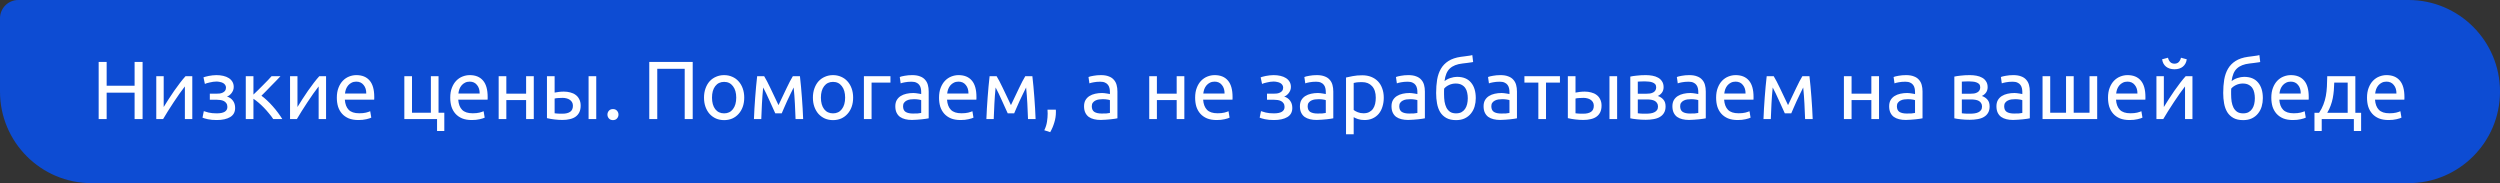
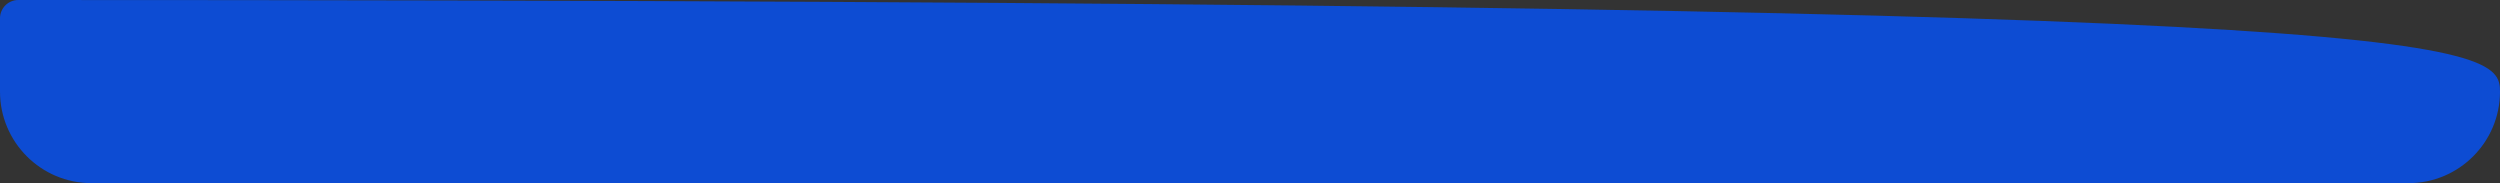
<svg xmlns="http://www.w3.org/2000/svg" width="546" height="40" viewBox="0 0 546 40" fill="none">
  <rect x="0" y="0" width="546" height="40" fill="#333333" stroke="none" />
-   <path d="M0 4C0 1.791 1.791 0 4 0H526C537.046 0 546 8.954 546 20C546 31.046 537.046 40 526 40H20C8.954 40 0 31.046 0 20V4Z" fill="#0D4CD3" />
-   <path d="M29.396 13.526H31.142V26H29.396V20.24H23.294V26H21.548V13.526H23.294V18.728H29.396V13.526ZM41.997 16.64V26H40.377V18.872C40.017 19.328 39.621 19.862 39.189 20.474C38.757 21.086 38.325 21.722 37.893 22.382C37.461 23.03 37.047 23.672 36.651 24.308C36.255 24.944 35.913 25.508 35.625 26H34.131V16.64H35.751V23.372C36.063 22.856 36.417 22.292 36.813 21.68C37.209 21.056 37.617 20.444 38.037 19.844C38.469 19.232 38.895 18.65 39.315 18.098C39.747 17.534 40.149 17.048 40.521 16.64H41.997ZM47.248 16.406C47.788 16.406 48.292 16.46 48.76 16.568C49.228 16.676 49.63 16.838 49.966 17.054C50.302 17.27 50.566 17.54 50.758 17.864C50.95 18.188 51.046 18.566 51.046 18.998C51.046 19.274 50.998 19.526 50.902 19.754C50.806 19.982 50.686 20.186 50.542 20.366C50.398 20.546 50.236 20.702 50.056 20.834C49.888 20.954 49.726 21.038 49.57 21.086C50.122 21.254 50.554 21.554 50.866 21.986C51.19 22.406 51.352 22.94 51.352 23.588C51.352 24.476 50.992 25.136 50.272 25.568C49.552 26 48.574 26.216 47.338 26.216C46.582 26.216 45.928 26.156 45.376 26.036C44.836 25.916 44.452 25.802 44.224 25.694L44.512 24.272C44.704 24.344 45.046 24.446 45.538 24.578C46.042 24.698 46.642 24.758 47.338 24.758C48.094 24.758 48.67 24.644 49.066 24.416C49.462 24.176 49.66 23.822 49.66 23.354C49.66 23.018 49.582 22.748 49.426 22.544C49.282 22.328 49.096 22.166 48.868 22.058C48.64 21.95 48.394 21.878 48.13 21.842C47.866 21.806 47.62 21.788 47.392 21.788H45.826V20.456H47.338C47.554 20.456 47.776 20.444 48.004 20.42C48.244 20.384 48.46 20.318 48.652 20.222C48.856 20.126 49.024 19.994 49.156 19.826C49.288 19.646 49.354 19.412 49.354 19.124C49.354 18.896 49.294 18.704 49.174 18.548C49.066 18.38 48.916 18.242 48.724 18.134C48.532 18.026 48.304 17.948 48.04 17.9C47.788 17.84 47.524 17.81 47.248 17.81C47.032 17.81 46.798 17.828 46.546 17.864C46.294 17.9 46.048 17.948 45.808 18.008C45.568 18.056 45.352 18.11 45.16 18.17C44.968 18.23 44.83 18.284 44.746 18.332L44.44 16.892C44.536 16.856 44.686 16.808 44.89 16.748C45.094 16.688 45.322 16.634 45.574 16.586C45.838 16.538 46.114 16.496 46.402 16.46C46.69 16.424 46.972 16.406 47.248 16.406ZM57.098 20.906C57.47 21.17 57.872 21.506 58.304 21.914C58.736 22.31 59.156 22.742 59.564 23.21C59.984 23.678 60.374 24.158 60.734 24.65C61.094 25.13 61.4 25.58 61.652 26H59.672C59.408 25.592 59.096 25.178 58.736 24.758C58.388 24.326 58.022 23.912 57.638 23.516C57.254 23.12 56.864 22.754 56.468 22.418C56.072 22.082 55.7 21.8 55.352 21.572V26H53.678V16.64H55.352V20.654C55.64 20.378 55.97 20.06 56.342 19.7C56.714 19.328 57.086 18.956 57.458 18.584C57.842 18.2 58.196 17.84 58.52 17.504C58.844 17.156 59.108 16.868 59.312 16.64H61.256C60.992 16.928 60.68 17.258 60.32 17.63C59.972 17.99 59.606 18.362 59.222 18.746C58.85 19.13 58.478 19.514 58.106 19.898C57.734 20.27 57.398 20.606 57.098 20.906ZM71.212 16.64V26H69.592V18.872C69.232 19.328 68.836 19.862 68.404 20.474C67.972 21.086 67.54 21.722 67.108 22.382C66.676 23.03 66.262 23.672 65.866 24.308C65.47 24.944 65.128 25.508 64.84 26H63.346V16.64H64.966V23.372C65.278 22.856 65.632 22.292 66.028 21.68C66.424 21.056 66.832 20.444 67.252 19.844C67.684 19.232 68.11 18.65 68.53 18.098C68.962 17.534 69.364 17.048 69.736 16.64H71.212ZM73.564 21.338C73.564 20.51 73.684 19.79 73.924 19.178C74.165 18.554 74.483 18.038 74.879 17.63C75.275 17.222 75.731 16.916 76.246 16.712C76.763 16.508 77.29 16.406 77.831 16.406C79.091 16.406 80.056 16.802 80.728 17.594C81.4 18.374 81.737 19.568 81.737 21.176C81.737 21.248 81.737 21.344 81.737 21.464C81.737 21.572 81.731 21.674 81.719 21.77H75.311C75.382 22.742 75.665 23.48 76.156 23.984C76.648 24.488 77.416 24.74 78.46 24.74C79.049 24.74 79.54 24.692 79.936 24.596C80.344 24.488 80.65 24.386 80.855 24.29L81.088 25.694C80.885 25.802 80.525 25.916 80.008 26.036C79.504 26.156 78.928 26.216 78.281 26.216C77.465 26.216 76.757 26.096 76.156 25.856C75.569 25.604 75.082 25.262 74.698 24.83C74.314 24.398 74.026 23.888 73.835 23.3C73.654 22.7 73.564 22.046 73.564 21.338ZM79.99 20.42C80.002 19.664 79.811 19.046 79.415 18.566C79.031 18.074 78.496 17.828 77.812 17.828C77.428 17.828 77.087 17.906 76.787 18.062C76.499 18.206 76.252 18.398 76.049 18.638C75.844 18.878 75.683 19.154 75.562 19.466C75.454 19.778 75.382 20.096 75.347 20.42H79.99ZM95.777 24.614H97.037V28.61H95.453V26H88.307V16.64H89.981V24.614H94.103V16.64H95.777V24.614ZM98.332 21.338C98.332 20.51 98.452 19.79 98.692 19.178C98.932 18.554 99.25 18.038 99.646 17.63C100.042 17.222 100.498 16.916 101.014 16.712C101.53 16.508 102.058 16.406 102.598 16.406C103.858 16.406 104.824 16.802 105.496 17.594C106.168 18.374 106.504 19.568 106.504 21.176C106.504 21.248 106.504 21.344 106.504 21.464C106.504 21.572 106.498 21.674 106.486 21.77H100.078C100.15 22.742 100.432 23.48 100.924 23.984C101.416 24.488 102.184 24.74 103.228 24.74C103.816 24.74 104.308 24.692 104.704 24.596C105.112 24.488 105.418 24.386 105.622 24.29L105.856 25.694C105.652 25.802 105.292 25.916 104.776 26.036C104.272 26.156 103.696 26.216 103.048 26.216C102.232 26.216 101.524 26.096 100.924 25.856C100.336 25.604 99.85 25.262 99.466 24.83C99.082 24.398 98.794 23.888 98.602 23.3C98.422 22.7 98.332 22.046 98.332 21.338ZM104.758 20.42C104.77 19.664 104.578 19.046 104.182 18.566C103.798 18.074 103.264 17.828 102.58 17.828C102.196 17.828 101.854 17.906 101.554 18.062C101.266 18.206 101.02 18.398 100.816 18.638C100.612 18.878 100.45 19.154 100.33 19.466C100.222 19.778 100.15 20.096 100.114 20.42H104.758ZM116.577 26H114.903V21.86H110.583V26H108.909V16.64H110.583V20.456H114.903V16.64H116.577V26ZM122.894 21.374C122.57 21.374 122.252 21.386 121.94 21.41C121.64 21.422 121.37 21.458 121.13 21.518V24.74C121.202 24.752 121.304 24.764 121.436 24.776C121.58 24.788 121.73 24.8 121.886 24.812C122.054 24.812 122.222 24.818 122.39 24.83C122.558 24.83 122.708 24.83 122.84 24.83C123.572 24.83 124.136 24.692 124.532 24.416C124.928 24.14 125.126 23.696 125.126 23.084C125.126 22.784 125.06 22.526 124.928 22.31C124.808 22.094 124.64 21.92 124.424 21.788C124.22 21.644 123.986 21.542 123.722 21.482C123.458 21.41 123.182 21.374 122.894 21.374ZM119.456 16.64H121.13V20.222C121.334 20.174 121.628 20.126 122.012 20.078C122.408 20.03 122.786 20.006 123.146 20.006C123.638 20.006 124.106 20.066 124.55 20.186C124.994 20.294 125.384 20.474 125.72 20.726C126.056 20.966 126.32 21.284 126.512 21.68C126.716 22.064 126.818 22.526 126.818 23.066C126.818 23.63 126.722 24.11 126.53 24.506C126.338 24.902 126.068 25.226 125.72 25.478C125.372 25.73 124.952 25.91 124.46 26.018C123.968 26.138 123.428 26.198 122.84 26.198C122.276 26.198 121.706 26.162 121.13 26.09C120.554 26.03 119.996 25.934 119.456 25.802V16.64ZM130.22 26H128.546V16.64H130.22V26ZM135.076 25.028C135.076 25.352 134.968 25.634 134.752 25.874C134.536 26.114 134.242 26.234 133.87 26.234C133.498 26.234 133.204 26.114 132.988 25.874C132.772 25.634 132.664 25.352 132.664 25.028C132.664 24.704 132.772 24.422 132.988 24.182C133.204 23.942 133.498 23.822 133.87 23.822C134.242 23.822 134.536 23.942 134.752 24.182C134.968 24.422 135.076 24.704 135.076 25.028ZM151.286 13.526V26H149.54V15.02H143.546V26H141.8V13.526H151.286ZM162.54 21.32C162.54 22.064 162.432 22.736 162.216 23.336C162 23.936 161.694 24.452 161.298 24.884C160.914 25.316 160.452 25.652 159.912 25.892C159.372 26.12 158.784 26.234 158.148 26.234C157.512 26.234 156.924 26.12 156.384 25.892C155.844 25.652 155.376 25.316 154.98 24.884C154.596 24.452 154.296 23.936 154.08 23.336C153.864 22.736 153.756 22.064 153.756 21.32C153.756 20.588 153.864 19.922 154.08 19.322C154.296 18.71 154.596 18.188 154.98 17.756C155.376 17.324 155.844 16.994 156.384 16.766C156.924 16.526 157.512 16.406 158.148 16.406C158.784 16.406 159.372 16.526 159.912 16.766C160.452 16.994 160.914 17.324 161.298 17.756C161.694 18.188 162 18.71 162.216 19.322C162.432 19.922 162.54 20.588 162.54 21.32ZM160.794 21.32C160.794 20.264 160.554 19.43 160.074 18.818C159.606 18.194 158.964 17.882 158.148 17.882C157.332 17.882 156.684 18.194 156.204 18.818C155.736 19.43 155.502 20.264 155.502 21.32C155.502 22.376 155.736 23.216 156.204 23.84C156.684 24.452 157.332 24.758 158.148 24.758C158.964 24.758 159.606 24.452 160.074 23.84C160.554 23.216 160.794 22.376 160.794 21.32ZM166.677 19.106C166.557 20.294 166.467 21.482 166.407 22.67C166.347 23.846 166.299 24.956 166.263 26H164.661C164.685 25.268 164.721 24.506 164.769 23.714C164.817 22.91 164.871 22.106 164.931 21.302C164.991 20.486 165.057 19.688 165.129 18.908C165.201 18.116 165.279 17.36 165.363 16.64H166.893C167.277 17.264 167.727 18.122 168.243 19.214C168.759 20.294 169.353 21.542 170.025 22.958C170.697 21.542 171.291 20.294 171.807 19.214C172.323 18.122 172.773 17.264 173.157 16.64H174.705C174.789 17.36 174.867 18.116 174.939 18.908C175.011 19.688 175.077 20.486 175.137 21.302C175.197 22.106 175.251 22.91 175.299 23.714C175.347 24.506 175.383 25.268 175.407 26H173.751C173.715 24.956 173.667 23.846 173.607 22.67C173.547 21.482 173.457 20.294 173.337 19.106C173.145 19.478 172.923 19.928 172.671 20.456C172.419 20.972 172.167 21.5 171.915 22.04C171.675 22.58 171.447 23.096 171.231 23.588C171.015 24.08 170.847 24.47 170.727 24.758H169.323C169.191 24.458 169.011 24.062 168.783 23.57C168.567 23.078 168.333 22.562 168.081 22.022C167.841 21.47 167.595 20.936 167.343 20.42C167.091 19.892 166.869 19.454 166.677 19.106ZM186.323 21.32C186.323 22.064 186.215 22.736 185.999 23.336C185.783 23.936 185.477 24.452 185.081 24.884C184.697 25.316 184.235 25.652 183.695 25.892C183.155 26.12 182.567 26.234 181.931 26.234C181.295 26.234 180.707 26.12 180.167 25.892C179.627 25.652 179.159 25.316 178.763 24.884C178.379 24.452 178.079 23.936 177.863 23.336C177.647 22.736 177.539 22.064 177.539 21.32C177.539 20.588 177.647 19.922 177.863 19.322C178.079 18.71 178.379 18.188 178.763 17.756C179.159 17.324 179.627 16.994 180.167 16.766C180.707 16.526 181.295 16.406 181.931 16.406C182.567 16.406 183.155 16.526 183.695 16.766C184.235 16.994 184.697 17.324 185.081 17.756C185.477 18.188 185.783 18.71 185.999 19.322C186.215 19.922 186.323 20.588 186.323 21.32ZM184.577 21.32C184.577 20.264 184.337 19.43 183.857 18.818C183.389 18.194 182.747 17.882 181.931 17.882C181.115 17.882 180.467 18.194 179.987 18.818C179.519 19.43 179.285 20.264 179.285 21.32C179.285 22.376 179.519 23.216 179.987 23.84C180.467 24.452 181.115 24.758 181.931 24.758C182.747 24.758 183.389 24.452 183.857 23.84C184.337 23.216 184.577 22.376 184.577 21.32ZM194.474 18.044H190.352V26H188.678V16.64H194.474V18.044ZM199.37 24.794C199.766 24.794 200.114 24.788 200.414 24.776C200.726 24.752 200.984 24.716 201.188 24.668V21.878C201.068 21.818 200.87 21.77 200.594 21.734C200.33 21.686 200.006 21.662 199.622 21.662C199.37 21.662 199.1 21.68 198.812 21.716C198.536 21.752 198.278 21.83 198.038 21.95C197.81 22.058 197.618 22.214 197.462 22.418C197.306 22.61 197.228 22.868 197.228 23.192C197.228 23.792 197.42 24.212 197.804 24.452C198.188 24.68 198.71 24.794 199.37 24.794ZM199.226 16.406C199.898 16.406 200.462 16.496 200.918 16.676C201.386 16.844 201.758 17.09 202.034 17.414C202.322 17.726 202.526 18.104 202.646 18.548C202.766 18.98 202.826 19.46 202.826 19.988V25.838C202.682 25.862 202.478 25.898 202.214 25.946C201.962 25.982 201.674 26.018 201.35 26.054C201.026 26.09 200.672 26.12 200.288 26.144C199.916 26.18 199.544 26.198 199.172 26.198C198.644 26.198 198.158 26.144 197.714 26.036C197.27 25.928 196.886 25.76 196.562 25.532C196.238 25.292 195.986 24.98 195.806 24.596C195.626 24.212 195.536 23.75 195.536 23.21C195.536 22.694 195.638 22.25 195.842 21.878C196.058 21.506 196.346 21.206 196.706 20.978C197.066 20.75 197.486 20.582 197.966 20.474C198.446 20.366 198.95 20.312 199.478 20.312C199.646 20.312 199.82 20.324 200 20.348C200.18 20.36 200.348 20.384 200.504 20.42C200.672 20.444 200.816 20.468 200.936 20.492C201.056 20.516 201.14 20.534 201.188 20.546V20.078C201.188 19.802 201.158 19.532 201.098 19.268C201.038 18.992 200.93 18.752 200.774 18.548C200.618 18.332 200.402 18.164 200.126 18.044C199.862 17.912 199.514 17.846 199.082 17.846C198.53 17.846 198.044 17.888 197.624 17.972C197.216 18.044 196.91 18.122 196.706 18.206L196.508 16.82C196.724 16.724 197.084 16.634 197.588 16.55C198.092 16.454 198.638 16.406 199.226 16.406ZM205.084 21.338C205.084 20.51 205.204 19.79 205.444 19.178C205.684 18.554 206.002 18.038 206.398 17.63C206.794 17.222 207.25 16.916 207.766 16.712C208.282 16.508 208.81 16.406 209.35 16.406C210.61 16.406 211.576 16.802 212.248 17.594C212.92 18.374 213.256 19.568 213.256 21.176C213.256 21.248 213.256 21.344 213.256 21.464C213.256 21.572 213.25 21.674 213.238 21.77H206.83C206.902 22.742 207.184 23.48 207.676 23.984C208.168 24.488 208.936 24.74 209.98 24.74C210.568 24.74 211.06 24.692 211.456 24.596C211.864 24.488 212.17 24.386 212.374 24.29L212.608 25.694C212.404 25.802 212.044 25.916 211.528 26.036C211.024 26.156 210.448 26.216 209.8 26.216C208.984 26.216 208.276 26.096 207.676 25.856C207.088 25.604 206.602 25.262 206.218 24.83C205.834 24.398 205.546 23.888 205.354 23.3C205.174 22.7 205.084 22.046 205.084 21.338ZM211.51 20.42C211.522 19.664 211.33 19.046 210.934 18.566C210.55 18.074 210.016 17.828 209.332 17.828C208.948 17.828 208.606 17.906 208.306 18.062C208.018 18.206 207.772 18.398 207.568 18.638C207.364 18.878 207.202 19.154 207.082 19.466C206.974 19.778 206.902 20.096 206.866 20.42H211.51ZM217.443 19.106C217.323 20.294 217.233 21.482 217.173 22.67C217.113 23.846 217.065 24.956 217.029 26H215.427C215.451 25.268 215.487 24.506 215.535 23.714C215.583 22.91 215.637 22.106 215.697 21.302C215.757 20.486 215.823 19.688 215.895 18.908C215.967 18.116 216.045 17.36 216.129 16.64H217.659C218.043 17.264 218.493 18.122 219.009 19.214C219.525 20.294 220.119 21.542 220.791 22.958C221.463 21.542 222.057 20.294 222.573 19.214C223.089 18.122 223.539 17.264 223.923 16.64H225.471C225.555 17.36 225.633 18.116 225.705 18.908C225.777 19.688 225.843 20.486 225.903 21.302C225.963 22.106 226.017 22.91 226.065 23.714C226.113 24.506 226.149 25.268 226.173 26H224.517C224.481 24.956 224.433 23.846 224.373 22.67C224.313 21.482 224.223 20.294 224.103 19.106C223.911 19.478 223.689 19.928 223.437 20.456C223.185 20.972 222.933 21.5 222.681 22.04C222.441 22.58 222.213 23.096 221.997 23.588C221.781 24.08 221.613 24.47 221.493 24.758H220.089C219.957 24.458 219.777 24.062 219.549 23.57C219.333 23.078 219.099 22.562 218.847 22.022C218.607 21.47 218.361 20.936 218.109 20.42C217.857 19.892 217.635 19.454 217.443 19.106ZM230.591 23.948C230.603 24.044 230.609 24.14 230.609 24.236C230.609 24.32 230.609 24.41 230.609 24.506C230.609 25.262 230.495 26.006 230.267 26.738C230.051 27.482 229.751 28.19 229.367 28.862L228.071 28.448C228.371 27.836 228.569 27.212 228.665 26.576C228.761 25.952 228.809 25.364 228.809 24.812C228.809 24.656 228.803 24.506 228.791 24.362C228.791 24.218 228.785 24.08 228.773 23.948H230.591ZM240.59 24.794C240.986 24.794 241.334 24.788 241.634 24.776C241.946 24.752 242.204 24.716 242.408 24.668V21.878C242.288 21.818 242.09 21.77 241.814 21.734C241.55 21.686 241.226 21.662 240.842 21.662C240.59 21.662 240.32 21.68 240.032 21.716C239.756 21.752 239.498 21.83 239.258 21.95C239.03 22.058 238.838 22.214 238.682 22.418C238.526 22.61 238.448 22.868 238.448 23.192C238.448 23.792 238.64 24.212 239.024 24.452C239.408 24.68 239.93 24.794 240.59 24.794ZM240.446 16.406C241.118 16.406 241.682 16.496 242.138 16.676C242.606 16.844 242.978 17.09 243.254 17.414C243.542 17.726 243.746 18.104 243.866 18.548C243.986 18.98 244.046 19.46 244.046 19.988V25.838C243.902 25.862 243.698 25.898 243.434 25.946C243.182 25.982 242.894 26.018 242.57 26.054C242.246 26.09 241.892 26.12 241.508 26.144C241.136 26.18 240.764 26.198 240.392 26.198C239.864 26.198 239.378 26.144 238.934 26.036C238.49 25.928 238.106 25.76 237.782 25.532C237.458 25.292 237.206 24.98 237.026 24.596C236.846 24.212 236.756 23.75 236.756 23.21C236.756 22.694 236.858 22.25 237.062 21.878C237.278 21.506 237.566 21.206 237.926 20.978C238.286 20.75 238.706 20.582 239.186 20.474C239.666 20.366 240.17 20.312 240.698 20.312C240.866 20.312 241.04 20.324 241.22 20.348C241.4 20.36 241.568 20.384 241.724 20.42C241.892 20.444 242.036 20.468 242.156 20.492C242.276 20.516 242.36 20.534 242.408 20.546V20.078C242.408 19.802 242.378 19.532 242.318 19.268C242.258 18.992 242.15 18.752 241.994 18.548C241.838 18.332 241.622 18.164 241.346 18.044C241.082 17.912 240.734 17.846 240.302 17.846C239.75 17.846 239.264 17.888 238.844 17.972C238.436 18.044 238.13 18.122 237.926 18.206L237.728 16.82C237.944 16.724 238.304 16.634 238.808 16.55C239.312 16.454 239.858 16.406 240.446 16.406ZM258.661 26H256.987V21.86H252.667V26H250.993V16.64H252.667V20.456H256.987V16.64H258.661V26ZM261.018 21.338C261.018 20.51 261.138 19.79 261.378 19.178C261.618 18.554 261.936 18.038 262.332 17.63C262.728 17.222 263.184 16.916 263.7 16.712C264.216 16.508 264.744 16.406 265.284 16.406C266.544 16.406 267.51 16.802 268.182 17.594C268.854 18.374 269.19 19.568 269.19 21.176C269.19 21.248 269.19 21.344 269.19 21.464C269.19 21.572 269.184 21.674 269.172 21.77H262.764C262.836 22.742 263.118 23.48 263.61 23.984C264.102 24.488 264.87 24.74 265.914 24.74C266.502 24.74 266.994 24.692 267.39 24.596C267.798 24.488 268.104 24.386 268.308 24.29L268.542 25.694C268.338 25.802 267.978 25.916 267.462 26.036C266.958 26.156 266.382 26.216 265.734 26.216C264.918 26.216 264.21 26.096 263.61 25.856C263.022 25.604 262.536 25.262 262.152 24.83C261.768 24.398 261.48 23.888 261.288 23.3C261.108 22.7 261.018 22.046 261.018 21.338ZM267.444 20.42C267.456 19.664 267.264 19.046 266.868 18.566C266.484 18.074 265.95 17.828 265.266 17.828C264.882 17.828 264.54 17.906 264.24 18.062C263.952 18.206 263.706 18.398 263.502 18.638C263.298 18.878 263.136 19.154 263.016 19.466C262.908 19.778 262.836 20.096 262.8 20.42H267.444ZM278.136 16.406C278.676 16.406 279.18 16.46 279.648 16.568C280.116 16.676 280.518 16.838 280.854 17.054C281.19 17.27 281.454 17.54 281.646 17.864C281.838 18.188 281.934 18.566 281.934 18.998C281.934 19.274 281.886 19.526 281.79 19.754C281.694 19.982 281.574 20.186 281.43 20.366C281.286 20.546 281.124 20.702 280.944 20.834C280.776 20.954 280.614 21.038 280.458 21.086C281.01 21.254 281.442 21.554 281.754 21.986C282.078 22.406 282.24 22.94 282.24 23.588C282.24 24.476 281.88 25.136 281.16 25.568C280.44 26 279.462 26.216 278.226 26.216C277.47 26.216 276.816 26.156 276.264 26.036C275.724 25.916 275.34 25.802 275.112 25.694L275.4 24.272C275.592 24.344 275.934 24.446 276.426 24.578C276.93 24.698 277.53 24.758 278.226 24.758C278.982 24.758 279.558 24.644 279.954 24.416C280.35 24.176 280.548 23.822 280.548 23.354C280.548 23.018 280.47 22.748 280.314 22.544C280.17 22.328 279.984 22.166 279.756 22.058C279.528 21.95 279.282 21.878 279.018 21.842C278.754 21.806 278.508 21.788 278.28 21.788H276.714V20.456H278.226C278.442 20.456 278.664 20.444 278.892 20.42C279.132 20.384 279.348 20.318 279.54 20.222C279.744 20.126 279.912 19.994 280.044 19.826C280.176 19.646 280.242 19.412 280.242 19.124C280.242 18.896 280.182 18.704 280.062 18.548C279.954 18.38 279.804 18.242 279.612 18.134C279.42 18.026 279.192 17.948 278.928 17.9C278.676 17.84 278.412 17.81 278.136 17.81C277.92 17.81 277.686 17.828 277.434 17.864C277.182 17.9 276.936 17.948 276.696 18.008C276.456 18.056 276.24 18.11 276.048 18.17C275.856 18.23 275.718 18.284 275.634 18.332L275.328 16.892C275.424 16.856 275.574 16.808 275.778 16.748C275.982 16.688 276.21 16.634 276.462 16.586C276.726 16.538 277.002 16.496 277.29 16.46C277.578 16.424 277.86 16.406 278.136 16.406ZM287.735 24.794C288.131 24.794 288.479 24.788 288.779 24.776C289.091 24.752 289.349 24.716 289.553 24.668V21.878C289.433 21.818 289.235 21.77 288.959 21.734C288.695 21.686 288.371 21.662 287.987 21.662C287.735 21.662 287.465 21.68 287.177 21.716C286.901 21.752 286.643 21.83 286.403 21.95C286.175 22.058 285.983 22.214 285.827 22.418C285.671 22.61 285.593 22.868 285.593 23.192C285.593 23.792 285.785 24.212 286.169 24.452C286.553 24.68 287.075 24.794 287.735 24.794ZM287.591 16.406C288.263 16.406 288.827 16.496 289.283 16.676C289.751 16.844 290.123 17.09 290.399 17.414C290.687 17.726 290.891 18.104 291.011 18.548C291.131 18.98 291.191 19.46 291.191 19.988V25.838C291.047 25.862 290.843 25.898 290.579 25.946C290.327 25.982 290.039 26.018 289.715 26.054C289.391 26.09 289.037 26.12 288.653 26.144C288.281 26.18 287.909 26.198 287.537 26.198C287.009 26.198 286.523 26.144 286.079 26.036C285.635 25.928 285.251 25.76 284.927 25.532C284.603 25.292 284.351 24.98 284.171 24.596C283.991 24.212 283.901 23.75 283.901 23.21C283.901 22.694 284.003 22.25 284.207 21.878C284.423 21.506 284.711 21.206 285.071 20.978C285.431 20.75 285.851 20.582 286.331 20.474C286.811 20.366 287.315 20.312 287.843 20.312C288.011 20.312 288.185 20.324 288.365 20.348C288.545 20.36 288.713 20.384 288.869 20.42C289.037 20.444 289.181 20.468 289.301 20.492C289.421 20.516 289.505 20.534 289.553 20.546V20.078C289.553 19.802 289.523 19.532 289.463 19.268C289.403 18.992 289.295 18.752 289.139 18.548C288.983 18.332 288.767 18.164 288.491 18.044C288.227 17.912 287.879 17.846 287.447 17.846C286.895 17.846 286.409 17.888 285.989 17.972C285.581 18.044 285.275 18.122 285.071 18.206L284.873 16.82C285.089 16.724 285.449 16.634 285.953 16.55C286.457 16.454 287.003 16.406 287.591 16.406ZM300.469 21.338C300.469 20.246 300.199 19.406 299.659 18.818C299.119 18.23 298.399 17.936 297.499 17.936C296.995 17.936 296.599 17.954 296.311 17.99C296.035 18.026 295.813 18.068 295.645 18.116V24.02C295.849 24.188 296.143 24.35 296.527 24.506C296.911 24.662 297.331 24.74 297.787 24.74C298.267 24.74 298.675 24.656 299.011 24.488C299.359 24.308 299.641 24.068 299.857 23.768C300.073 23.456 300.229 23.096 300.325 22.688C300.421 22.268 300.469 21.818 300.469 21.338ZM302.215 21.338C302.215 22.046 302.119 22.7 301.927 23.3C301.747 23.9 301.477 24.416 301.117 24.848C300.757 25.28 300.313 25.616 299.785 25.856C299.269 26.096 298.675 26.216 298.003 26.216C297.463 26.216 296.983 26.144 296.563 26C296.155 25.856 295.849 25.718 295.645 25.586V29.33H293.971V16.928C294.367 16.832 294.859 16.73 295.447 16.622C296.047 16.502 296.737 16.442 297.517 16.442C298.237 16.442 298.885 16.556 299.461 16.784C300.037 17.012 300.529 17.336 300.937 17.756C301.345 18.176 301.657 18.692 301.873 19.304C302.101 19.904 302.215 20.582 302.215 21.338ZM307.739 24.794C308.135 24.794 308.483 24.788 308.783 24.776C309.095 24.752 309.353 24.716 309.557 24.668V21.878C309.437 21.818 309.239 21.77 308.963 21.734C308.699 21.686 308.375 21.662 307.991 21.662C307.739 21.662 307.469 21.68 307.181 21.716C306.905 21.752 306.647 21.83 306.407 21.95C306.179 22.058 305.987 22.214 305.831 22.418C305.675 22.61 305.597 22.868 305.597 23.192C305.597 23.792 305.789 24.212 306.173 24.452C306.557 24.68 307.079 24.794 307.739 24.794ZM307.595 16.406C308.267 16.406 308.831 16.496 309.287 16.676C309.755 16.844 310.127 17.09 310.403 17.414C310.691 17.726 310.895 18.104 311.015 18.548C311.135 18.98 311.195 19.46 311.195 19.988V25.838C311.051 25.862 310.847 25.898 310.583 25.946C310.331 25.982 310.043 26.018 309.719 26.054C309.395 26.09 309.041 26.12 308.657 26.144C308.285 26.18 307.913 26.198 307.541 26.198C307.013 26.198 306.527 26.144 306.083 26.036C305.639 25.928 305.255 25.76 304.931 25.532C304.607 25.292 304.355 24.98 304.175 24.596C303.995 24.212 303.905 23.75 303.905 23.21C303.905 22.694 304.007 22.25 304.211 21.878C304.427 21.506 304.715 21.206 305.075 20.978C305.435 20.75 305.855 20.582 306.335 20.474C306.815 20.366 307.319 20.312 307.847 20.312C308.015 20.312 308.189 20.324 308.369 20.348C308.549 20.36 308.717 20.384 308.873 20.42C309.041 20.444 309.185 20.468 309.305 20.492C309.425 20.516 309.509 20.534 309.557 20.546V20.078C309.557 19.802 309.527 19.532 309.467 19.268C309.407 18.992 309.299 18.752 309.143 18.548C308.987 18.332 308.771 18.164 308.495 18.044C308.231 17.912 307.883 17.846 307.451 17.846C306.899 17.846 306.413 17.888 305.993 17.972C305.585 18.044 305.279 18.122 305.075 18.206L304.877 16.82C305.093 16.724 305.453 16.634 305.957 16.55C306.461 16.454 307.007 16.406 307.595 16.406ZM315.487 17.72C315.859 17.42 316.291 17.192 316.783 17.036C317.287 16.868 317.767 16.784 318.223 16.784C319.567 16.784 320.581 17.198 321.265 18.026C321.961 18.842 322.309 19.982 322.309 21.446C322.309 22.07 322.225 22.67 322.057 23.246C321.889 23.822 321.625 24.332 321.265 24.776C320.917 25.22 320.473 25.574 319.933 25.838C319.393 26.102 318.751 26.234 318.007 26.234C317.155 26.234 316.447 26.078 315.883 25.766C315.319 25.454 314.869 25.028 314.533 24.488C314.209 23.948 313.981 23.318 313.849 22.598C313.717 21.878 313.651 21.116 313.651 20.312C313.651 19.268 313.723 18.296 313.867 17.396C314.023 16.496 314.299 15.704 314.695 15.02C315.091 14.336 315.637 13.772 316.333 13.328C317.041 12.872 317.947 12.566 319.051 12.41C319.375 12.362 319.657 12.326 319.897 12.302C320.149 12.266 320.365 12.236 320.545 12.212C320.737 12.188 320.911 12.164 321.067 12.14C321.223 12.104 321.385 12.068 321.553 12.032L321.733 13.544C321.649 13.568 321.559 13.586 321.463 13.598C321.379 13.61 321.253 13.628 321.085 13.652C320.929 13.676 320.713 13.706 320.437 13.742C320.173 13.778 319.825 13.82 319.393 13.868C318.205 14 317.293 14.36 316.657 14.948C316.021 15.536 315.631 16.46 315.487 17.72ZM315.379 20.582C315.379 21.146 315.415 21.68 315.487 22.184C315.571 22.688 315.709 23.132 315.901 23.516C316.105 23.9 316.375 24.206 316.711 24.434C317.047 24.65 317.479 24.758 318.007 24.758C318.463 24.758 318.853 24.674 319.177 24.506C319.501 24.326 319.765 24.086 319.969 23.786C320.173 23.486 320.323 23.138 320.419 22.742C320.515 22.334 320.563 21.902 320.563 21.446C320.563 21.038 320.521 20.642 320.437 20.258C320.365 19.874 320.227 19.532 320.023 19.232C319.819 18.932 319.543 18.692 319.195 18.512C318.859 18.332 318.433 18.242 317.917 18.242C317.413 18.242 316.927 18.35 316.459 18.566C316.003 18.782 315.649 19.046 315.397 19.358C315.385 19.49 315.379 19.676 315.379 19.916C315.379 20.156 315.379 20.378 315.379 20.582ZM327.848 24.794C328.244 24.794 328.592 24.788 328.892 24.776C329.204 24.752 329.462 24.716 329.666 24.668V21.878C329.546 21.818 329.348 21.77 329.072 21.734C328.808 21.686 328.484 21.662 328.1 21.662C327.848 21.662 327.578 21.68 327.29 21.716C327.014 21.752 326.756 21.83 326.516 21.95C326.288 22.058 326.096 22.214 325.94 22.418C325.784 22.61 325.706 22.868 325.706 23.192C325.706 23.792 325.898 24.212 326.282 24.452C326.666 24.68 327.188 24.794 327.848 24.794ZM327.704 16.406C328.376 16.406 328.94 16.496 329.396 16.676C329.864 16.844 330.236 17.09 330.512 17.414C330.8 17.726 331.004 18.104 331.124 18.548C331.244 18.98 331.304 19.46 331.304 19.988V25.838C331.16 25.862 330.956 25.898 330.692 25.946C330.44 25.982 330.152 26.018 329.828 26.054C329.504 26.09 329.15 26.12 328.766 26.144C328.394 26.18 328.022 26.198 327.65 26.198C327.122 26.198 326.636 26.144 326.192 26.036C325.748 25.928 325.364 25.76 325.04 25.532C324.716 25.292 324.464 24.98 324.284 24.596C324.104 24.212 324.014 23.75 324.014 23.21C324.014 22.694 324.116 22.25 324.32 21.878C324.536 21.506 324.824 21.206 325.184 20.978C325.544 20.75 325.964 20.582 326.444 20.474C326.924 20.366 327.428 20.312 327.956 20.312C328.124 20.312 328.298 20.324 328.478 20.348C328.658 20.36 328.826 20.384 328.982 20.42C329.15 20.444 329.294 20.468 329.414 20.492C329.534 20.516 329.618 20.534 329.666 20.546V20.078C329.666 19.802 329.636 19.532 329.576 19.268C329.516 18.992 329.408 18.752 329.252 18.548C329.096 18.332 328.88 18.164 328.604 18.044C328.34 17.912 327.992 17.846 327.56 17.846C327.008 17.846 326.522 17.888 326.102 17.972C325.694 18.044 325.388 18.122 325.184 18.206L324.986 16.82C325.202 16.724 325.562 16.634 326.066 16.55C326.57 16.454 327.116 16.406 327.704 16.406ZM340.691 16.64V18.044H337.649V26H335.975V18.044H332.933V16.64H340.691ZM345.855 21.374C345.531 21.374 345.213 21.386 344.901 21.41C344.601 21.422 344.331 21.458 344.091 21.518V24.74C344.163 24.752 344.265 24.764 344.397 24.776C344.541 24.788 344.691 24.8 344.847 24.812C345.015 24.812 345.183 24.818 345.351 24.83C345.519 24.83 345.669 24.83 345.801 24.83C346.533 24.83 347.097 24.692 347.493 24.416C347.889 24.14 348.087 23.696 348.087 23.084C348.087 22.784 348.021 22.526 347.889 22.31C347.769 22.094 347.601 21.92 347.385 21.788C347.181 21.644 346.947 21.542 346.683 21.482C346.419 21.41 346.143 21.374 345.855 21.374ZM342.417 16.64H344.091V20.222C344.295 20.174 344.589 20.126 344.973 20.078C345.369 20.03 345.747 20.006 346.107 20.006C346.599 20.006 347.067 20.066 347.511 20.186C347.955 20.294 348.345 20.474 348.681 20.726C349.017 20.966 349.281 21.284 349.473 21.68C349.677 22.064 349.779 22.526 349.779 23.066C349.779 23.63 349.683 24.11 349.491 24.506C349.299 24.902 349.029 25.226 348.681 25.478C348.333 25.73 347.913 25.91 347.421 26.018C346.929 26.138 346.389 26.198 345.801 26.198C345.237 26.198 344.667 26.162 344.091 26.09C343.515 26.03 342.957 25.934 342.417 25.802V16.64ZM353.181 26H351.507V16.64H353.181V26ZM357.695 24.74C357.767 24.752 357.869 24.764 358.001 24.776C358.133 24.788 358.283 24.8 358.451 24.812C358.619 24.812 358.793 24.818 358.973 24.83C359.165 24.83 359.345 24.83 359.513 24.83C359.861 24.83 360.191 24.806 360.503 24.758C360.827 24.71 361.103 24.626 361.331 24.506C361.571 24.386 361.757 24.23 361.889 24.038C362.033 23.834 362.105 23.576 362.105 23.264C362.105 22.964 362.039 22.718 361.907 22.526C361.787 22.322 361.619 22.16 361.403 22.04C361.187 21.92 360.929 21.836 360.629 21.788C360.341 21.74 360.029 21.716 359.693 21.716H357.695V24.74ZM359.477 20.474C359.801 20.474 360.095 20.456 360.359 20.42C360.635 20.372 360.869 20.294 361.061 20.186C361.265 20.078 361.421 19.934 361.529 19.754C361.649 19.574 361.709 19.346 361.709 19.07C361.709 18.782 361.637 18.554 361.493 18.386C361.349 18.218 361.157 18.092 360.917 18.008C360.689 17.912 360.425 17.852 360.125 17.828C359.837 17.792 359.543 17.774 359.243 17.774C358.967 17.774 358.685 17.78 358.397 17.792C358.121 17.804 357.887 17.816 357.695 17.828V20.474H359.477ZM359.441 26.162C358.733 26.162 358.079 26.126 357.479 26.054C356.879 25.994 356.405 25.922 356.057 25.838V16.73C356.405 16.646 356.879 16.574 357.479 16.514C358.079 16.442 358.733 16.406 359.441 16.406C359.933 16.406 360.413 16.448 360.881 16.532C361.349 16.616 361.763 16.76 362.123 16.964C362.483 17.156 362.771 17.426 362.987 17.774C363.215 18.11 363.329 18.53 363.329 19.034C363.329 19.49 363.215 19.88 362.987 20.204C362.759 20.528 362.453 20.78 362.069 20.96C362.585 21.14 362.993 21.41 363.293 21.77C363.605 22.118 363.761 22.61 363.761 23.246C363.761 23.81 363.647 24.278 363.419 24.65C363.203 25.022 362.897 25.322 362.501 25.55C362.117 25.778 361.661 25.934 361.133 26.018C360.605 26.114 360.041 26.162 359.441 26.162ZM369.087 24.794C369.483 24.794 369.831 24.788 370.131 24.776C370.443 24.752 370.701 24.716 370.905 24.668V21.878C370.785 21.818 370.587 21.77 370.311 21.734C370.047 21.686 369.723 21.662 369.339 21.662C369.087 21.662 368.817 21.68 368.529 21.716C368.253 21.752 367.995 21.83 367.755 21.95C367.527 22.058 367.335 22.214 367.179 22.418C367.023 22.61 366.945 22.868 366.945 23.192C366.945 23.792 367.137 24.212 367.521 24.452C367.905 24.68 368.427 24.794 369.087 24.794ZM368.943 16.406C369.615 16.406 370.179 16.496 370.635 16.676C371.103 16.844 371.475 17.09 371.751 17.414C372.039 17.726 372.243 18.104 372.363 18.548C372.483 18.98 372.543 19.46 372.543 19.988V25.838C372.399 25.862 372.195 25.898 371.931 25.946C371.679 25.982 371.391 26.018 371.067 26.054C370.743 26.09 370.389 26.12 370.005 26.144C369.633 26.18 369.261 26.198 368.889 26.198C368.361 26.198 367.875 26.144 367.431 26.036C366.987 25.928 366.603 25.76 366.279 25.532C365.955 25.292 365.703 24.98 365.523 24.596C365.343 24.212 365.253 23.75 365.253 23.21C365.253 22.694 365.355 22.25 365.559 21.878C365.775 21.506 366.063 21.206 366.423 20.978C366.783 20.75 367.203 20.582 367.683 20.474C368.163 20.366 368.667 20.312 369.195 20.312C369.363 20.312 369.537 20.324 369.717 20.348C369.897 20.36 370.065 20.384 370.221 20.42C370.389 20.444 370.533 20.468 370.653 20.492C370.773 20.516 370.857 20.534 370.905 20.546V20.078C370.905 19.802 370.875 19.532 370.815 19.268C370.755 18.992 370.647 18.752 370.491 18.548C370.335 18.332 370.119 18.164 369.843 18.044C369.579 17.912 369.231 17.846 368.799 17.846C368.247 17.846 367.761 17.888 367.341 17.972C366.933 18.044 366.627 18.122 366.423 18.206L366.225 16.82C366.441 16.724 366.801 16.634 367.305 16.55C367.809 16.454 368.355 16.406 368.943 16.406ZM374.801 21.338C374.801 20.51 374.921 19.79 375.161 19.178C375.401 18.554 375.719 18.038 376.115 17.63C376.511 17.222 376.967 16.916 377.483 16.712C377.999 16.508 378.527 16.406 379.067 16.406C380.327 16.406 381.293 16.802 381.965 17.594C382.637 18.374 382.973 19.568 382.973 21.176C382.973 21.248 382.973 21.344 382.973 21.464C382.973 21.572 382.967 21.674 382.955 21.77H376.547C376.619 22.742 376.901 23.48 377.393 23.984C377.885 24.488 378.653 24.74 379.697 24.74C380.285 24.74 380.777 24.692 381.173 24.596C381.581 24.488 381.887 24.386 382.091 24.29L382.325 25.694C382.121 25.802 381.761 25.916 381.245 26.036C380.741 26.156 380.165 26.216 379.517 26.216C378.701 26.216 377.993 26.096 377.393 25.856C376.805 25.604 376.319 25.262 375.935 24.83C375.551 24.398 375.263 23.888 375.071 23.3C374.891 22.7 374.801 22.046 374.801 21.338ZM381.227 20.42C381.239 19.664 381.047 19.046 380.651 18.566C380.267 18.074 379.733 17.828 379.049 17.828C378.665 17.828 378.323 17.906 378.023 18.062C377.735 18.206 377.489 18.398 377.285 18.638C377.081 18.878 376.919 19.154 376.799 19.466C376.691 19.778 376.619 20.096 376.583 20.42H381.227ZM387.16 19.106C387.04 20.294 386.95 21.482 386.89 22.67C386.83 23.846 386.782 24.956 386.746 26H385.144C385.168 25.268 385.204 24.506 385.252 23.714C385.3 22.91 385.354 22.106 385.414 21.302C385.474 20.486 385.54 19.688 385.612 18.908C385.684 18.116 385.762 17.36 385.846 16.64H387.376C387.76 17.264 388.21 18.122 388.726 19.214C389.242 20.294 389.836 21.542 390.508 22.958C391.18 21.542 391.774 20.294 392.29 19.214C392.806 18.122 393.256 17.264 393.64 16.64H395.188C395.272 17.36 395.35 18.116 395.422 18.908C395.494 19.688 395.56 20.486 395.62 21.302C395.68 22.106 395.734 22.91 395.782 23.714C395.83 24.506 395.866 25.268 395.89 26H394.234C394.198 24.956 394.15 23.846 394.09 22.67C394.03 21.482 393.94 20.294 393.82 19.106C393.628 19.478 393.406 19.928 393.154 20.456C392.902 20.972 392.65 21.5 392.398 22.04C392.158 22.58 391.93 23.096 391.714 23.588C391.498 24.08 391.33 24.47 391.21 24.758H389.806C389.674 24.458 389.494 24.062 389.266 23.57C389.05 23.078 388.816 22.562 388.563 22.022C388.324 21.47 388.078 20.936 387.826 20.42C387.574 19.892 387.352 19.454 387.16 19.106ZM410.378 26H408.704V21.86H404.384V26H402.71V16.64H404.384V20.456H408.704V16.64H410.378V26ZM416.424 24.794C416.82 24.794 417.168 24.788 417.468 24.776C417.78 24.752 418.038 24.716 418.242 24.668V21.878C418.122 21.818 417.924 21.77 417.648 21.734C417.384 21.686 417.06 21.662 416.676 21.662C416.424 21.662 416.154 21.68 415.866 21.716C415.59 21.752 415.332 21.83 415.092 21.95C414.864 22.058 414.672 22.214 414.516 22.418C414.36 22.61 414.282 22.868 414.282 23.192C414.282 23.792 414.474 24.212 414.858 24.452C415.242 24.68 415.764 24.794 416.424 24.794ZM416.28 16.406C416.952 16.406 417.516 16.496 417.972 16.676C418.44 16.844 418.812 17.09 419.088 17.414C419.376 17.726 419.58 18.104 419.7 18.548C419.82 18.98 419.88 19.46 419.88 19.988V25.838C419.736 25.862 419.532 25.898 419.268 25.946C419.016 25.982 418.728 26.018 418.404 26.054C418.08 26.09 417.726 26.12 417.342 26.144C416.97 26.18 416.598 26.198 416.226 26.198C415.698 26.198 415.212 26.144 414.768 26.036C414.324 25.928 413.94 25.76 413.616 25.532C413.292 25.292 413.04 24.98 412.86 24.596C412.68 24.212 412.59 23.75 412.59 23.21C412.59 22.694 412.692 22.25 412.896 21.878C413.112 21.506 413.4 21.206 413.76 20.978C414.12 20.75 414.54 20.582 415.02 20.474C415.5 20.366 416.004 20.312 416.532 20.312C416.7 20.312 416.874 20.324 417.054 20.348C417.234 20.36 417.402 20.384 417.558 20.42C417.726 20.444 417.87 20.468 417.99 20.492C418.11 20.516 418.194 20.534 418.242 20.546V20.078C418.242 19.802 418.212 19.532 418.152 19.268C418.092 18.992 417.984 18.752 417.828 18.548C417.672 18.332 417.456 18.164 417.18 18.044C416.916 17.912 416.568 17.846 416.136 17.846C415.584 17.846 415.098 17.888 414.678 17.972C414.27 18.044 413.964 18.122 413.76 18.206L413.562 16.82C413.778 16.724 414.138 16.634 414.642 16.55C415.146 16.454 415.692 16.406 416.28 16.406ZM428.465 24.74C428.537 24.752 428.639 24.764 428.771 24.776C428.903 24.788 429.053 24.8 429.221 24.812C429.389 24.812 429.563 24.818 429.743 24.83C429.935 24.83 430.115 24.83 430.283 24.83C430.631 24.83 430.961 24.806 431.273 24.758C431.597 24.71 431.873 24.626 432.101 24.506C432.341 24.386 432.527 24.23 432.659 24.038C432.803 23.834 432.875 23.576 432.875 23.264C432.875 22.964 432.809 22.718 432.677 22.526C432.557 22.322 432.389 22.16 432.173 22.04C431.957 21.92 431.699 21.836 431.399 21.788C431.111 21.74 430.799 21.716 430.463 21.716H428.465V24.74ZM430.247 20.474C430.571 20.474 430.865 20.456 431.129 20.42C431.405 20.372 431.639 20.294 431.831 20.186C432.035 20.078 432.191 19.934 432.299 19.754C432.419 19.574 432.479 19.346 432.479 19.07C432.479 18.782 432.407 18.554 432.263 18.386C432.119 18.218 431.927 18.092 431.687 18.008C431.459 17.912 431.195 17.852 430.895 17.828C430.607 17.792 430.313 17.774 430.013 17.774C429.737 17.774 429.455 17.78 429.167 17.792C428.891 17.804 428.657 17.816 428.465 17.828V20.474H430.247ZM430.211 26.162C429.503 26.162 428.849 26.126 428.249 26.054C427.649 25.994 427.175 25.922 426.827 25.838V16.73C427.175 16.646 427.649 16.574 428.249 16.514C428.849 16.442 429.503 16.406 430.211 16.406C430.703 16.406 431.183 16.448 431.651 16.532C432.119 16.616 432.533 16.76 432.893 16.964C433.253 17.156 433.541 17.426 433.757 17.774C433.985 18.11 434.099 18.53 434.099 19.034C434.099 19.49 433.985 19.88 433.757 20.204C433.529 20.528 433.223 20.78 432.839 20.96C433.355 21.14 433.763 21.41 434.063 21.77C434.375 22.118 434.531 22.61 434.531 23.246C434.531 23.81 434.417 24.278 434.189 24.65C433.973 25.022 433.667 25.322 433.271 25.55C432.887 25.778 432.431 25.934 431.903 26.018C431.375 26.114 430.811 26.162 430.211 26.162ZM439.856 24.794C440.252 24.794 440.6 24.788 440.9 24.776C441.212 24.752 441.47 24.716 441.674 24.668V21.878C441.554 21.818 441.356 21.77 441.08 21.734C440.816 21.686 440.492 21.662 440.108 21.662C439.856 21.662 439.586 21.68 439.298 21.716C439.022 21.752 438.764 21.83 438.524 21.95C438.296 22.058 438.104 22.214 437.948 22.418C437.792 22.61 437.714 22.868 437.714 23.192C437.714 23.792 437.906 24.212 438.29 24.452C438.674 24.68 439.196 24.794 439.856 24.794ZM439.712 16.406C440.384 16.406 440.948 16.496 441.404 16.676C441.872 16.844 442.244 17.09 442.52 17.414C442.808 17.726 443.012 18.104 443.132 18.548C443.252 18.98 443.312 19.46 443.312 19.988V25.838C443.168 25.862 442.964 25.898 442.7 25.946C442.448 25.982 442.16 26.018 441.836 26.054C441.512 26.09 441.158 26.12 440.774 26.144C440.402 26.18 440.03 26.198 439.658 26.198C439.13 26.198 438.644 26.144 438.2 26.036C437.756 25.928 437.372 25.76 437.048 25.532C436.724 25.292 436.472 24.98 436.292 24.596C436.112 24.212 436.022 23.75 436.022 23.21C436.022 22.694 436.124 22.25 436.328 21.878C436.544 21.506 436.832 21.206 437.192 20.978C437.552 20.75 437.972 20.582 438.452 20.474C438.932 20.366 439.436 20.312 439.964 20.312C440.132 20.312 440.306 20.324 440.486 20.348C440.666 20.36 440.834 20.384 440.99 20.42C441.158 20.444 441.302 20.468 441.422 20.492C441.542 20.516 441.626 20.534 441.674 20.546V20.078C441.674 19.802 441.644 19.532 441.584 19.268C441.524 18.992 441.416 18.752 441.26 18.548C441.104 18.332 440.888 18.164 440.612 18.044C440.348 17.912 440 17.846 439.568 17.846C439.016 17.846 438.53 17.888 438.11 17.972C437.702 18.044 437.396 18.122 437.192 18.206L436.994 16.82C437.21 16.724 437.57 16.634 438.074 16.55C438.578 16.454 439.124 16.406 439.712 16.406ZM446.092 26V16.64H447.766V24.614H451.222V16.64H452.896V24.614H456.352V16.64H458.026V26H446.092ZM460.389 21.338C460.389 20.51 460.509 19.79 460.749 19.178C460.989 18.554 461.307 18.038 461.703 17.63C462.099 17.222 462.555 16.916 463.071 16.712C463.587 16.508 464.115 16.406 464.655 16.406C465.915 16.406 466.881 16.802 467.553 17.594C468.225 18.374 468.561 19.568 468.561 21.176C468.561 21.248 468.561 21.344 468.561 21.464C468.561 21.572 468.555 21.674 468.543 21.77H462.135C462.207 22.742 462.489 23.48 462.981 23.984C463.473 24.488 464.241 24.74 465.285 24.74C465.873 24.74 466.365 24.692 466.761 24.596C467.169 24.488 467.475 24.386 467.679 24.29L467.913 25.694C467.709 25.802 467.349 25.916 466.833 26.036C466.329 26.156 465.753 26.216 465.105 26.216C464.289 26.216 463.581 26.096 462.981 25.856C462.393 25.604 461.907 25.262 461.523 24.83C461.139 24.398 460.851 23.888 460.659 23.3C460.479 22.7 460.389 22.046 460.389 21.338ZM466.815 20.42C466.827 19.664 466.635 19.046 466.239 18.566C465.855 18.074 465.321 17.828 464.637 17.828C464.253 17.828 463.911 17.906 463.611 18.062C463.323 18.206 463.077 18.398 462.873 18.638C462.669 18.878 462.507 19.154 462.387 19.466C462.279 19.778 462.207 20.096 462.171 20.42H466.815ZM478.831 16.64V26H477.211V18.872C476.851 19.328 476.455 19.862 476.023 20.474C475.591 21.086 475.159 21.722 474.727 22.382C474.295 23.03 473.881 23.672 473.485 24.308C473.089 24.944 472.747 25.508 472.459 26H470.965V16.64H472.585V23.372C472.897 22.856 473.251 22.292 473.647 21.68C474.043 21.056 474.451 20.444 474.871 19.844C475.303 19.232 475.729 18.65 476.149 18.098C476.581 17.534 476.983 17.048 477.355 16.64H478.831ZM474.907 15.128C474.151 15.128 473.533 14.936 473.053 14.552C472.585 14.168 472.303 13.634 472.207 12.95L473.485 12.608C473.581 12.992 473.743 13.304 473.971 13.544C474.199 13.784 474.511 13.904 474.907 13.904C475.303 13.904 475.615 13.784 475.843 13.544C476.071 13.304 476.233 12.992 476.329 12.608L477.589 12.95C477.493 13.634 477.211 14.168 476.743 14.552C476.275 14.936 475.663 15.128 474.907 15.128ZM487.384 17.72C487.756 17.42 488.188 17.192 488.68 17.036C489.184 16.868 489.664 16.784 490.12 16.784C491.464 16.784 492.478 17.198 493.162 18.026C493.858 18.842 494.206 19.982 494.206 21.446C494.206 22.07 494.122 22.67 493.954 23.246C493.786 23.822 493.522 24.332 493.162 24.776C492.814 25.22 492.37 25.574 491.83 25.838C491.29 26.102 490.648 26.234 489.904 26.234C489.052 26.234 488.344 26.078 487.78 25.766C487.216 25.454 486.766 25.028 486.43 24.488C486.106 23.948 485.878 23.318 485.746 22.598C485.614 21.878 485.548 21.116 485.548 20.312C485.548 19.268 485.62 18.296 485.764 17.396C485.92 16.496 486.196 15.704 486.592 15.02C486.988 14.336 487.534 13.772 488.23 13.328C488.938 12.872 489.844 12.566 490.948 12.41C491.272 12.362 491.554 12.326 491.794 12.302C492.046 12.266 492.262 12.236 492.442 12.212C492.634 12.188 492.808 12.164 492.964 12.14C493.12 12.104 493.282 12.068 493.45 12.032L493.63 13.544C493.546 13.568 493.456 13.586 493.36 13.598C493.276 13.61 493.15 13.628 492.982 13.652C492.826 13.676 492.61 13.706 492.334 13.742C492.07 13.778 491.722 13.82 491.29 13.868C490.102 14 489.19 14.36 488.554 14.948C487.918 15.536 487.528 16.46 487.384 17.72ZM487.276 20.582C487.276 21.146 487.312 21.68 487.384 22.184C487.468 22.688 487.606 23.132 487.798 23.516C488.002 23.9 488.272 24.206 488.608 24.434C488.944 24.65 489.376 24.758 489.904 24.758C490.36 24.758 490.75 24.674 491.074 24.506C491.398 24.326 491.662 24.086 491.866 23.786C492.07 23.486 492.22 23.138 492.316 22.742C492.412 22.334 492.46 21.902 492.46 21.446C492.46 21.038 492.418 20.642 492.334 20.258C492.262 19.874 492.124 19.532 491.92 19.232C491.716 18.932 491.44 18.692 491.092 18.512C490.756 18.332 490.33 18.242 489.814 18.242C489.31 18.242 488.824 18.35 488.356 18.566C487.9 18.782 487.546 19.046 487.294 19.358C487.282 19.49 487.276 19.676 487.276 19.916C487.276 20.156 487.276 20.378 487.276 20.582ZM496.055 21.338C496.055 20.51 496.175 19.79 496.415 19.178C496.655 18.554 496.973 18.038 497.369 17.63C497.765 17.222 498.221 16.916 498.737 16.712C499.253 16.508 499.781 16.406 500.321 16.406C501.581 16.406 502.547 16.802 503.219 17.594C503.891 18.374 504.227 19.568 504.227 21.176C504.227 21.248 504.227 21.344 504.227 21.464C504.227 21.572 504.221 21.674 504.209 21.77H497.801C497.873 22.742 498.155 23.48 498.647 23.984C499.139 24.488 499.907 24.74 500.951 24.74C501.539 24.74 502.031 24.692 502.427 24.596C502.835 24.488 503.141 24.386 503.345 24.29L503.579 25.694C503.375 25.802 503.015 25.916 502.499 26.036C501.995 26.156 501.419 26.216 500.771 26.216C499.955 26.216 499.247 26.096 498.647 25.856C498.059 25.604 497.573 25.262 497.189 24.83C496.805 24.398 496.517 23.888 496.325 23.3C496.145 22.7 496.055 22.046 496.055 21.338ZM502.481 20.42C502.493 19.664 502.301 19.046 501.905 18.566C501.521 18.074 500.987 17.828 500.303 17.828C499.919 17.828 499.577 17.906 499.277 18.062C498.989 18.206 498.743 18.398 498.539 18.638C498.335 18.878 498.173 19.154 498.053 19.466C497.945 19.778 497.873 20.096 497.837 20.42H502.481ZM505.479 24.632H506.487C506.883 24.056 507.195 23.462 507.423 22.85C507.663 22.238 507.843 21.608 507.963 20.96C508.083 20.3 508.161 19.616 508.197 18.908C508.233 18.188 508.257 17.432 508.269 16.64H514.407V24.632H515.667V28.61H514.083V26H507.063V28.61H505.479V24.632ZM512.733 24.632V18.044H509.799C509.787 18.608 509.757 19.178 509.709 19.754C509.661 20.318 509.583 20.882 509.475 21.446C509.367 21.998 509.211 22.544 509.007 23.084C508.815 23.612 508.569 24.128 508.269 24.632H512.733ZM516.955 21.338C516.955 20.51 517.075 19.79 517.315 19.178C517.555 18.554 517.873 18.038 518.269 17.63C518.665 17.222 519.121 16.916 519.637 16.712C520.153 16.508 520.681 16.406 521.221 16.406C522.481 16.406 523.447 16.802 524.119 17.594C524.791 18.374 525.127 19.568 525.127 21.176C525.127 21.248 525.127 21.344 525.127 21.464C525.127 21.572 525.121 21.674 525.109 21.77H518.701C518.773 22.742 519.055 23.48 519.547 23.984C520.039 24.488 520.807 24.74 521.851 24.74C522.439 24.74 522.931 24.692 523.327 24.596C523.735 24.488 524.041 24.386 524.245 24.29L524.479 25.694C524.275 25.802 523.915 25.916 523.399 26.036C522.895 26.156 522.319 26.216 521.671 26.216C520.855 26.216 520.147 26.096 519.547 25.856C518.959 25.604 518.473 25.262 518.089 24.83C517.705 24.398 517.417 23.888 517.225 23.3C517.045 22.7 516.955 22.046 516.955 21.338ZM523.381 20.42C523.393 19.664 523.201 19.046 522.805 18.566C522.421 18.074 521.887 17.828 521.203 17.828C520.819 17.828 520.477 17.906 520.177 18.062C519.889 18.206 519.643 18.398 519.439 18.638C519.235 18.878 519.073 19.154 518.953 19.466C518.845 19.778 518.773 20.096 518.737 20.42H523.381Z" fill="white" />
+   <path d="M0 4C0 1.791 1.791 0 4 0C537.046 0 546 8.954 546 20C546 31.046 537.046 40 526 40H20C8.954 40 0 31.046 0 20V4Z" fill="#0D4CD3" />
</svg>